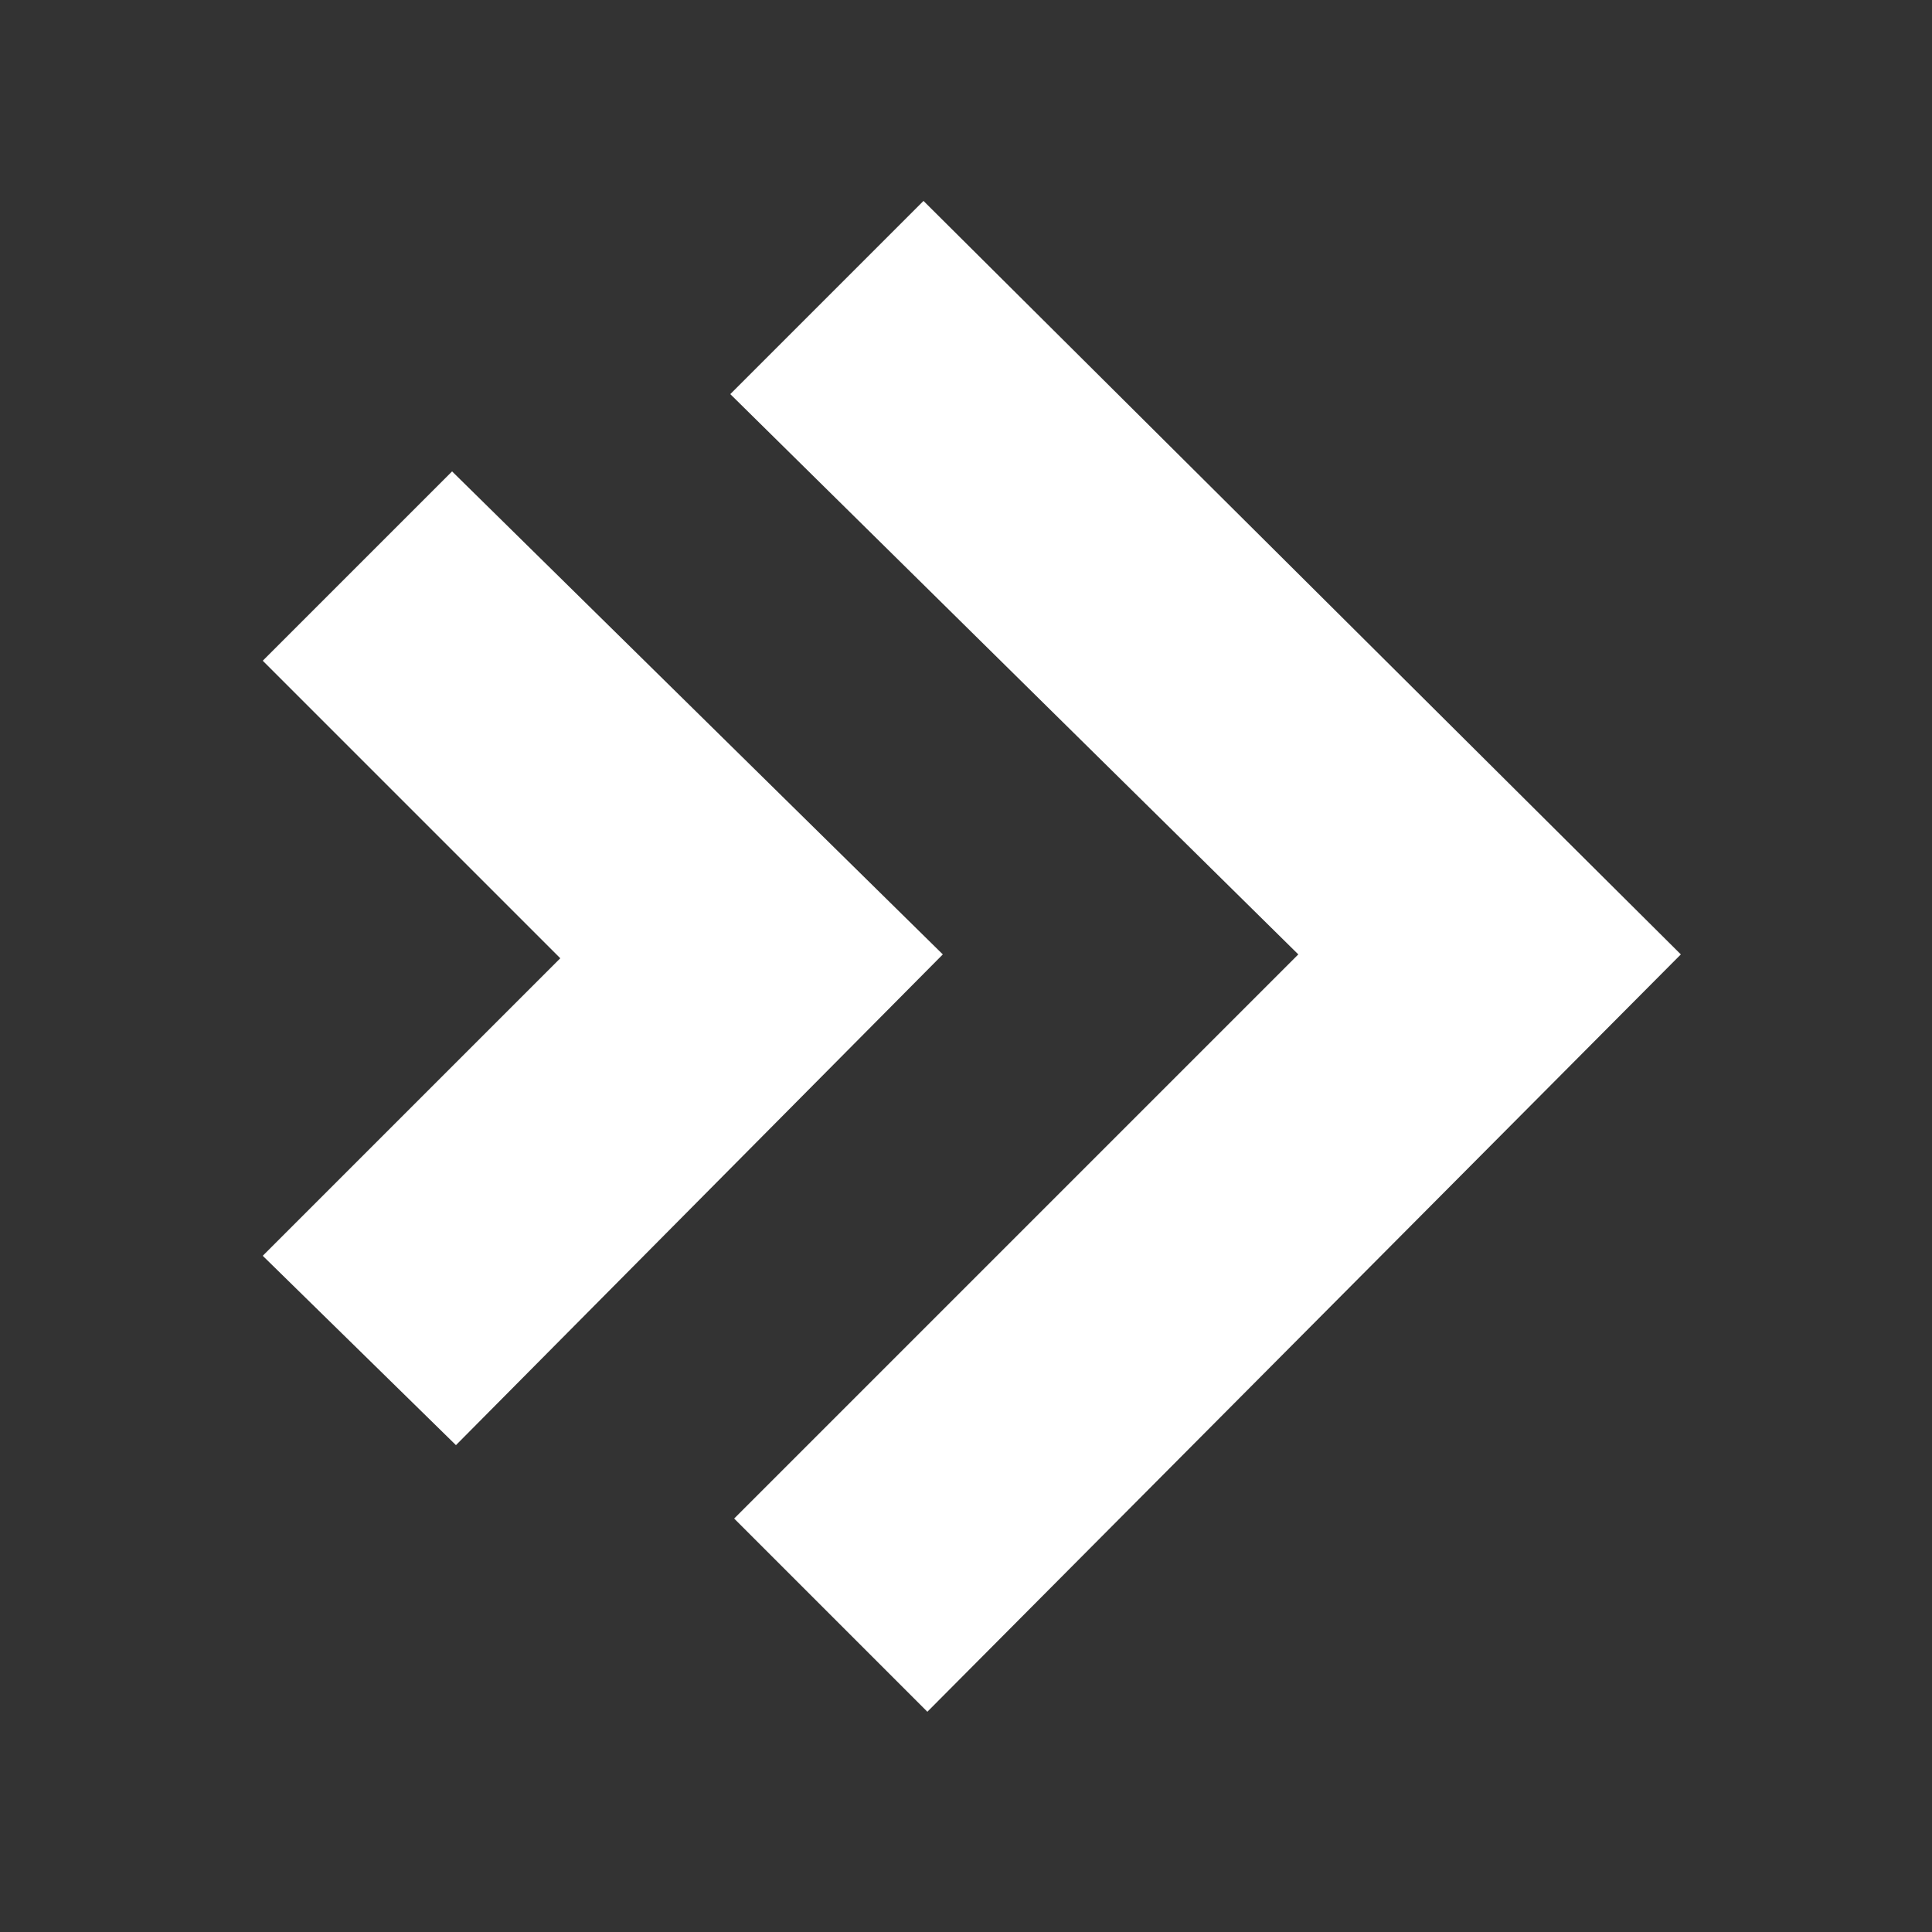
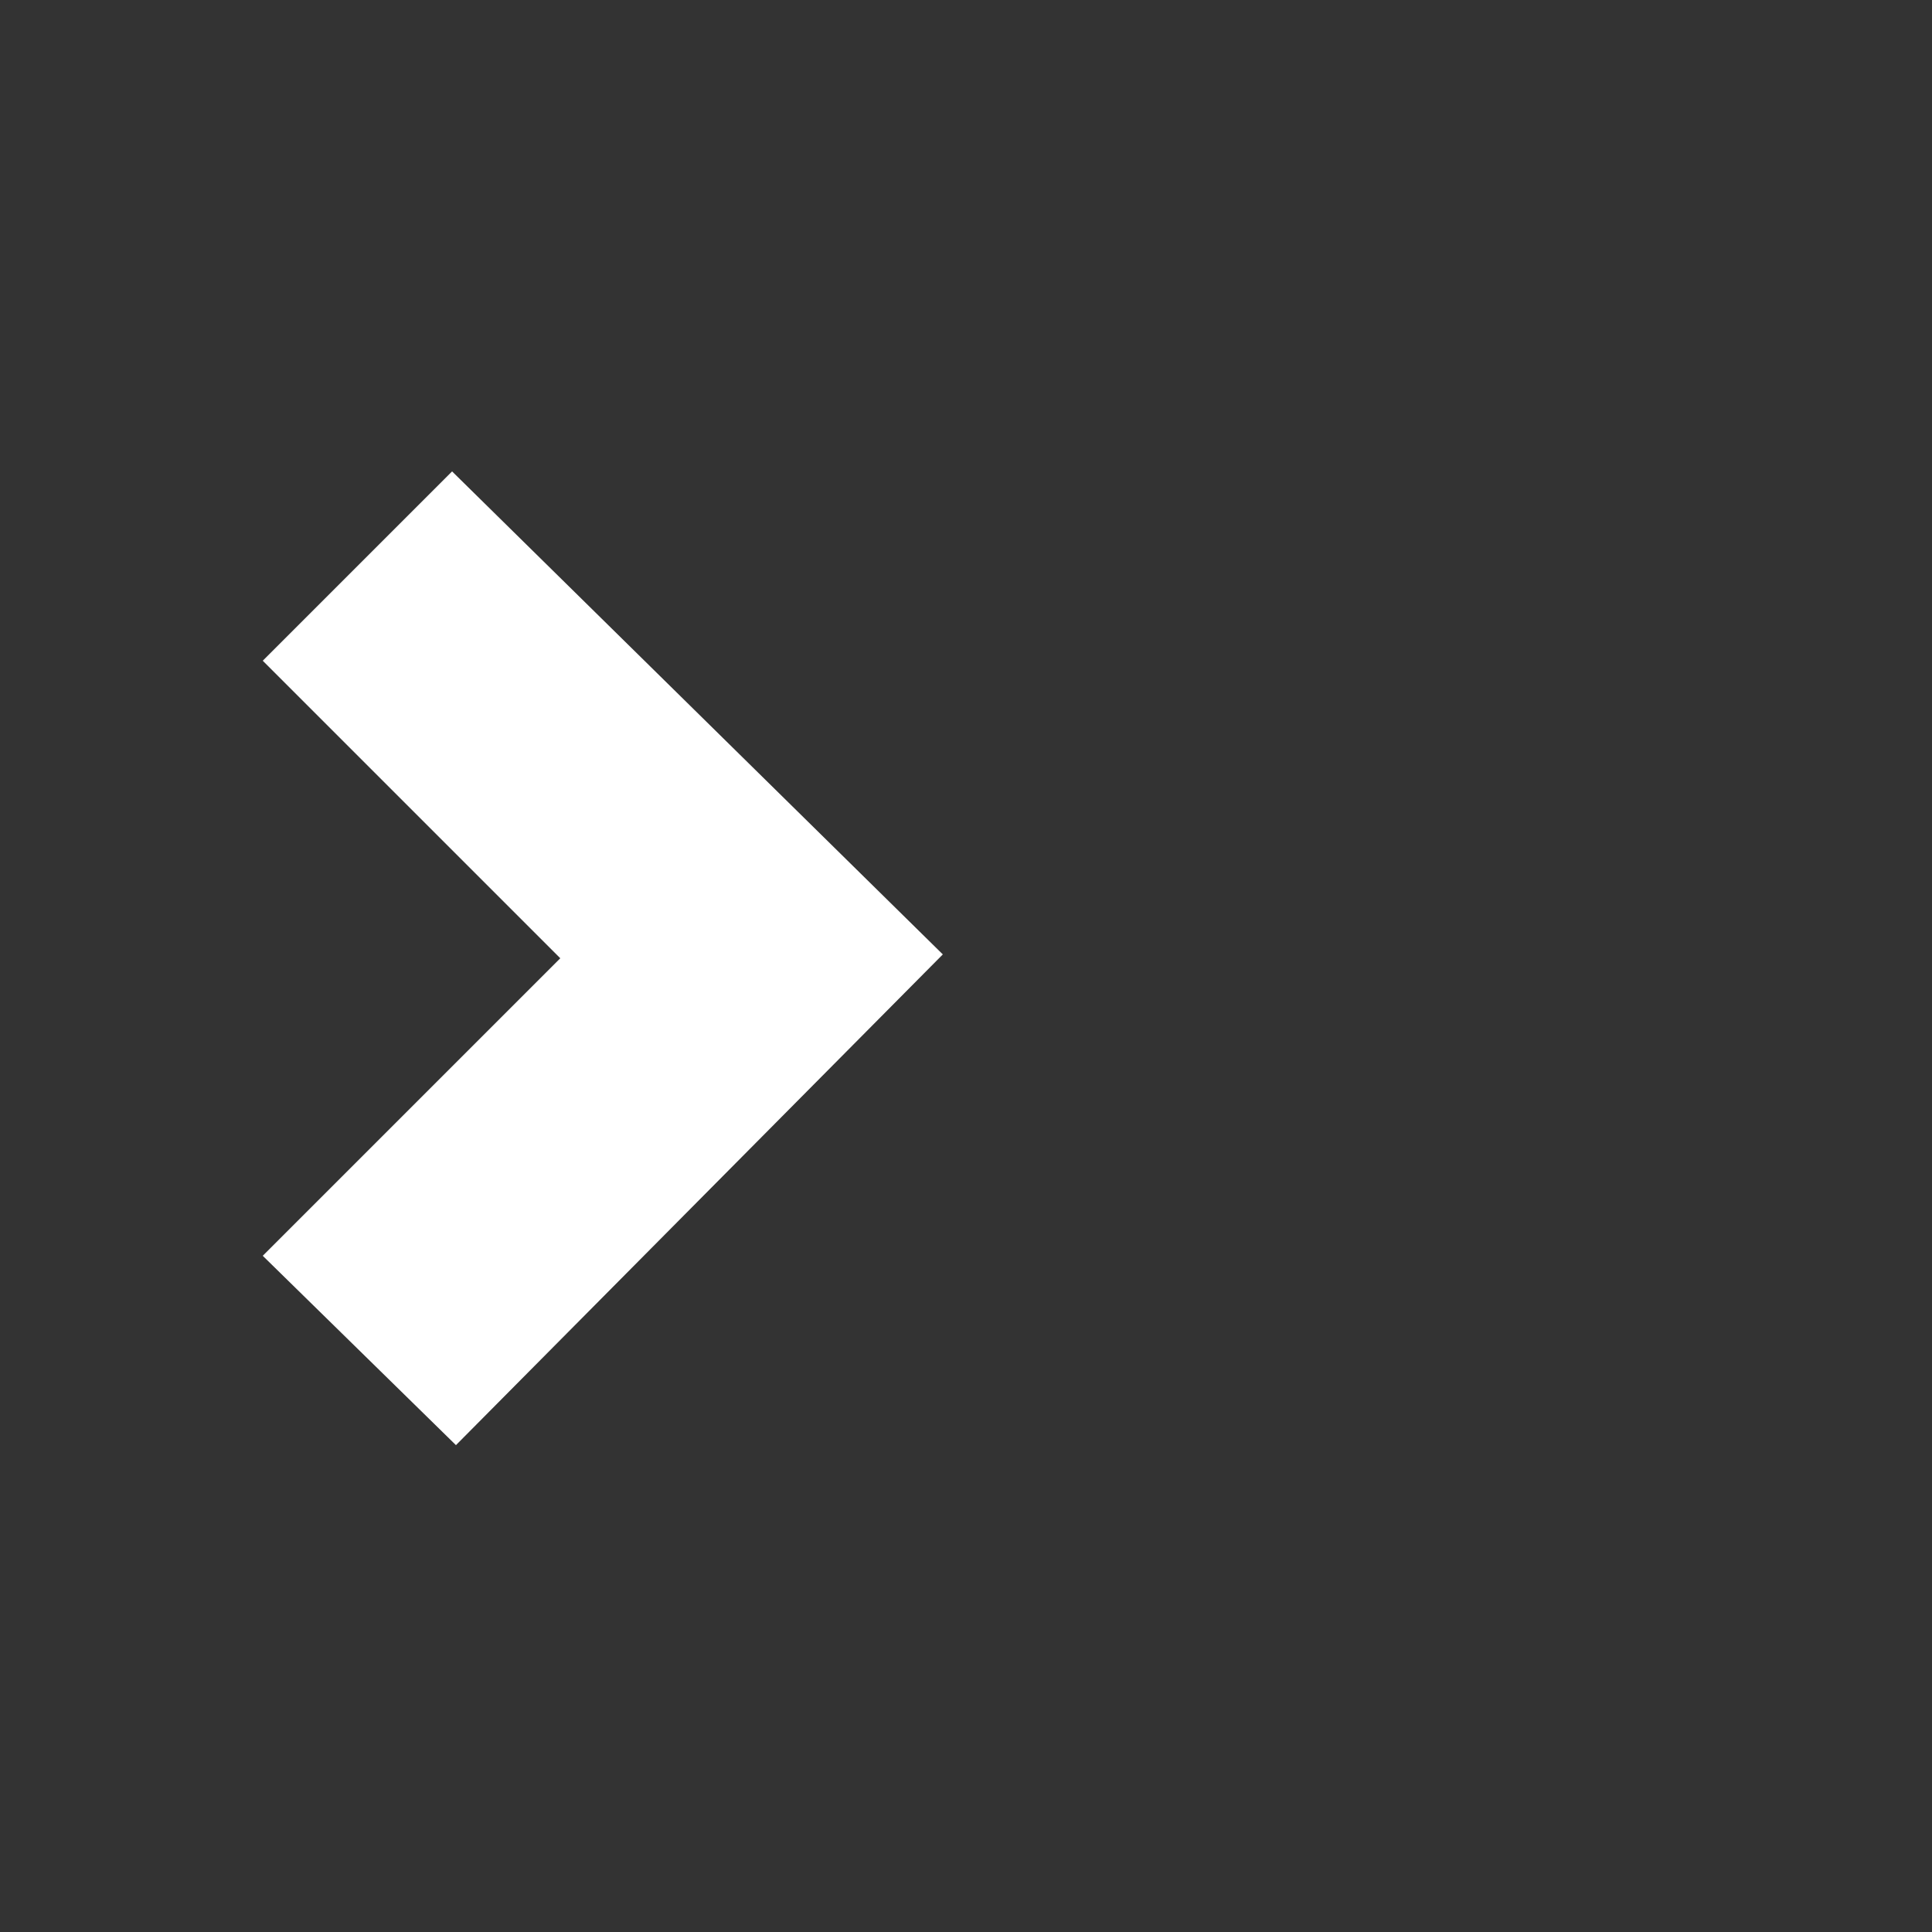
<svg xmlns="http://www.w3.org/2000/svg" version="1.1" viewBox="0 0 50 50">
  <rect x="0" y="0" width="50" height="50" fill="#333333" stroke="none" />
  <defs>
    <style>
      .cls-1 {
        fill: #fff;
      }
    </style>
  </defs>
  <g>
    <g id="Calque_1">
      <g>
-         <polygon class="cls-1" points="24 44.3 19 39.3 33.6 24.7 18.9 10.2 23.9 5.2 43.5 24.7 24 44.3" />
        <polygon class="cls-1" points="11.8 37.4 6.8 32.5 14.5 24.8 6.8 17.1 11.7 12.2 24.4 24.7 11.8 37.4" />
      </g>
    </g>
  </g>
</svg>